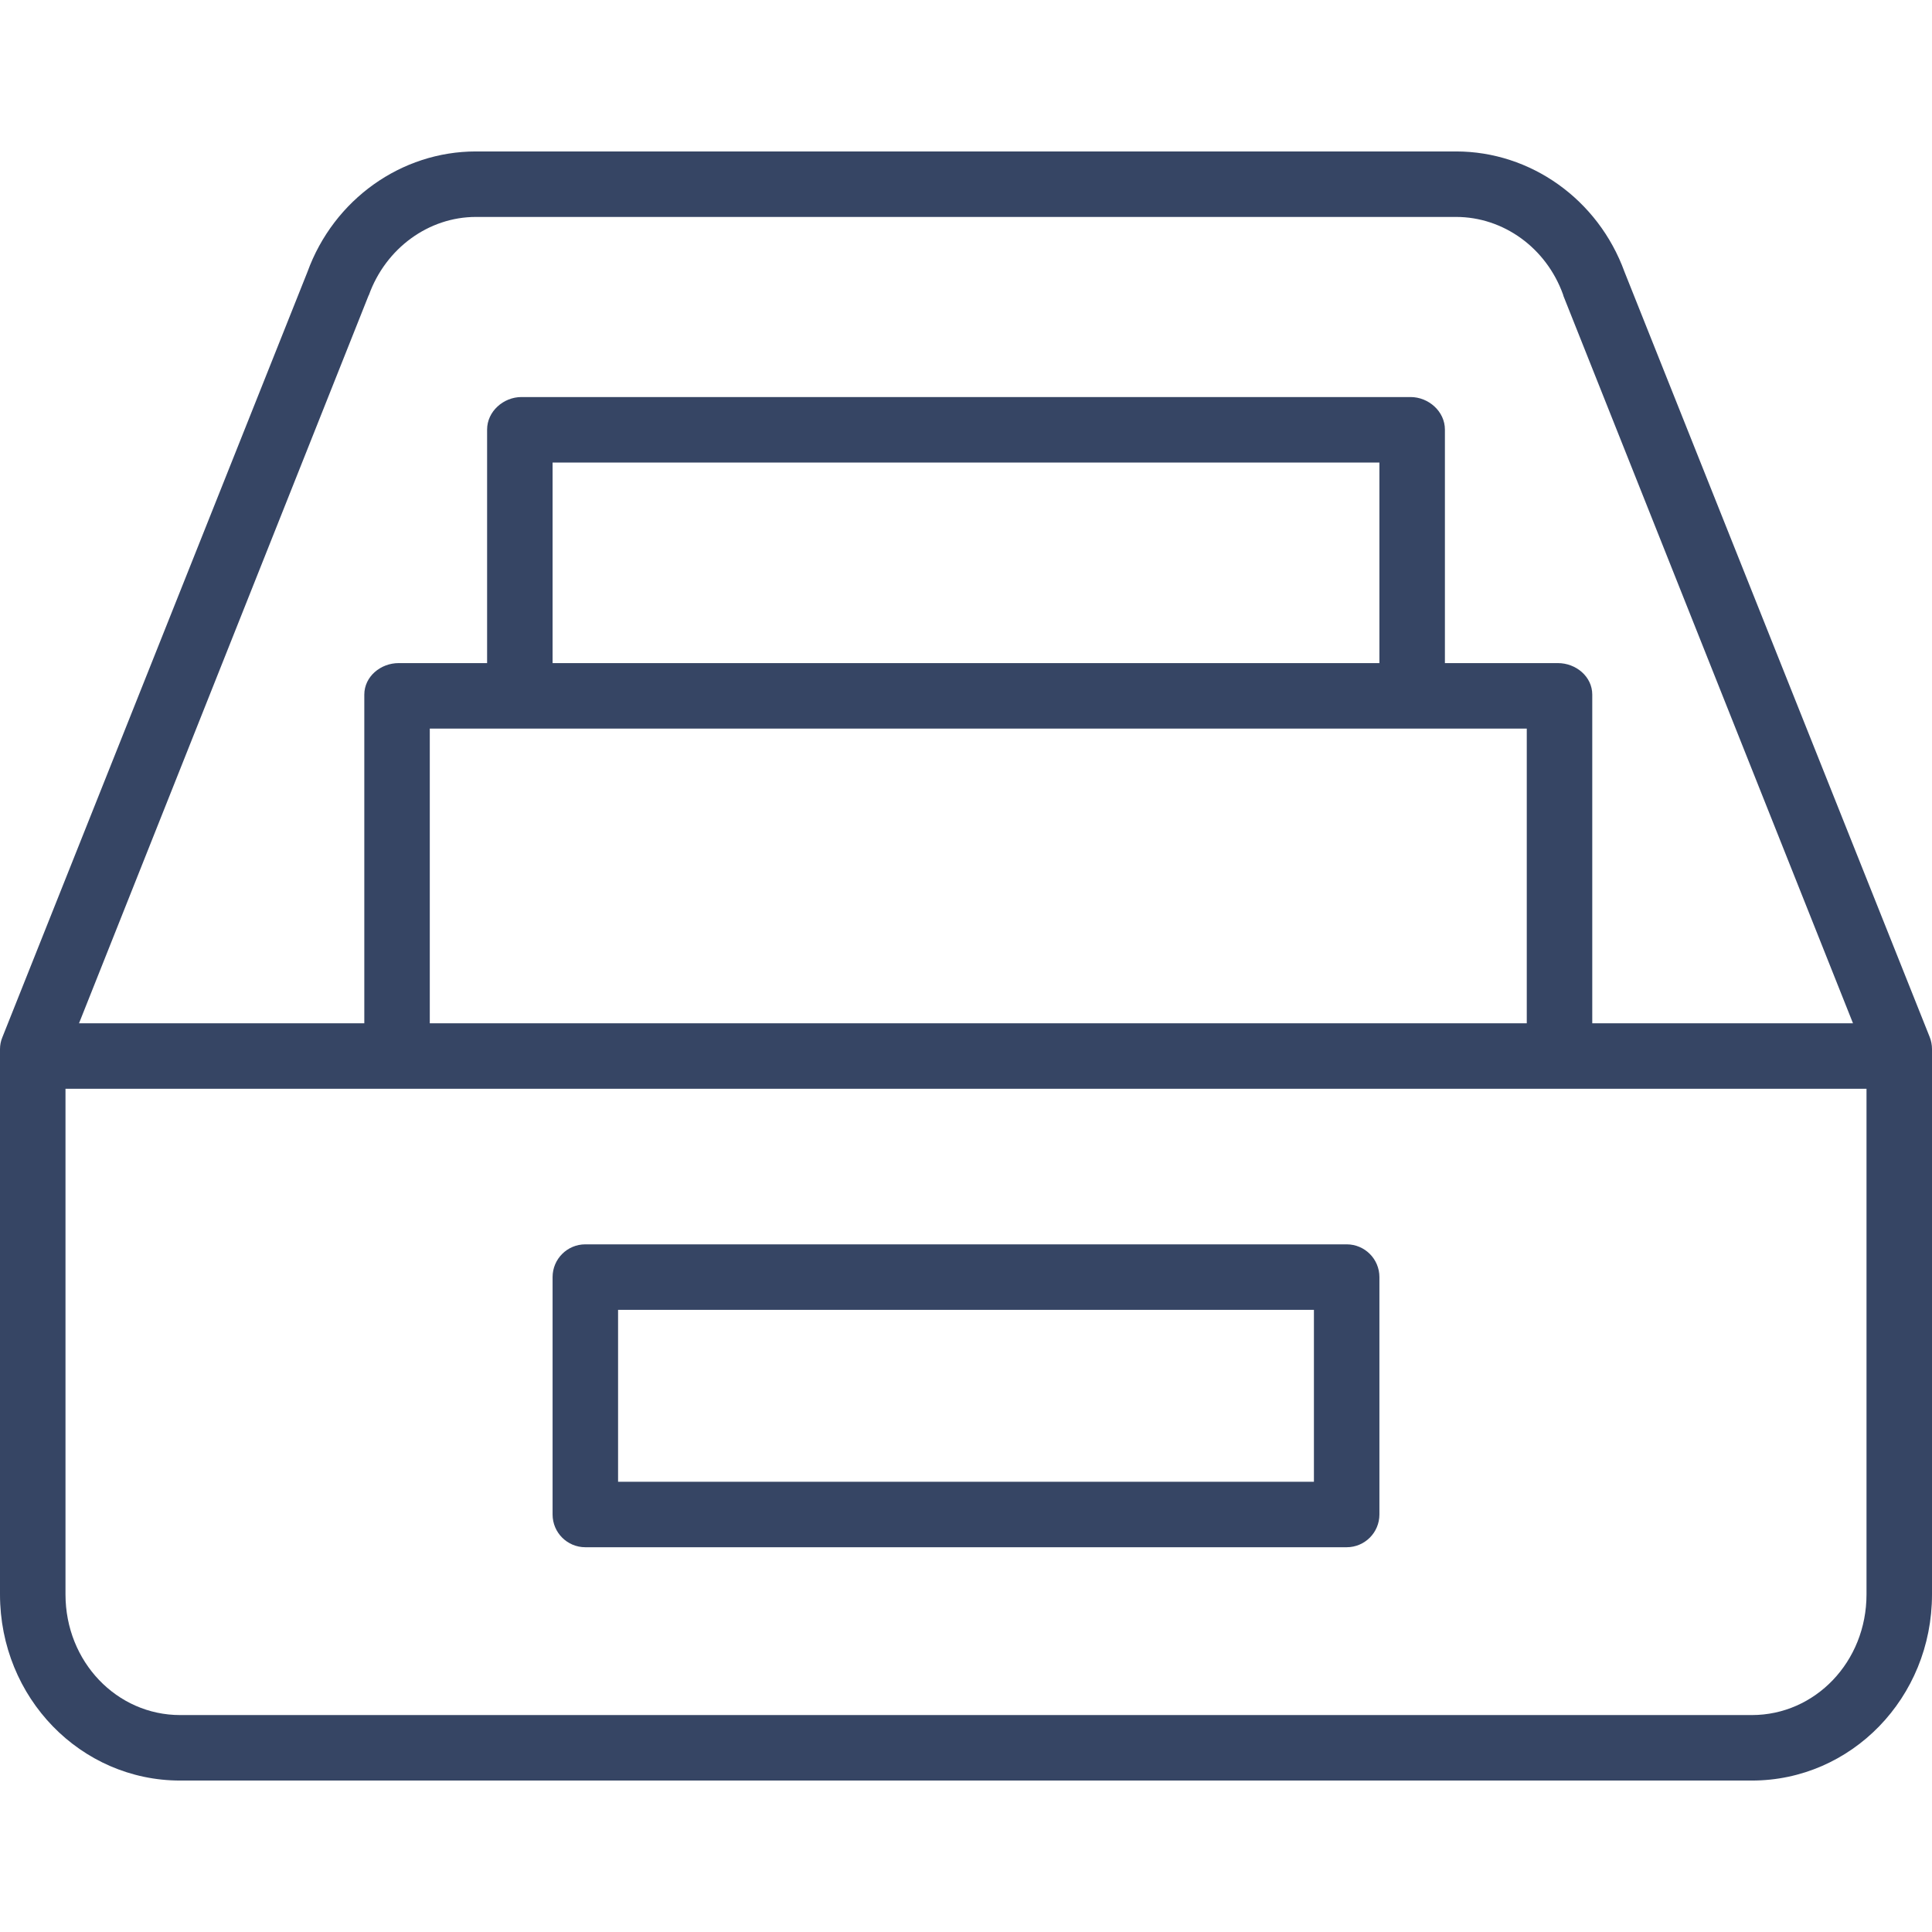
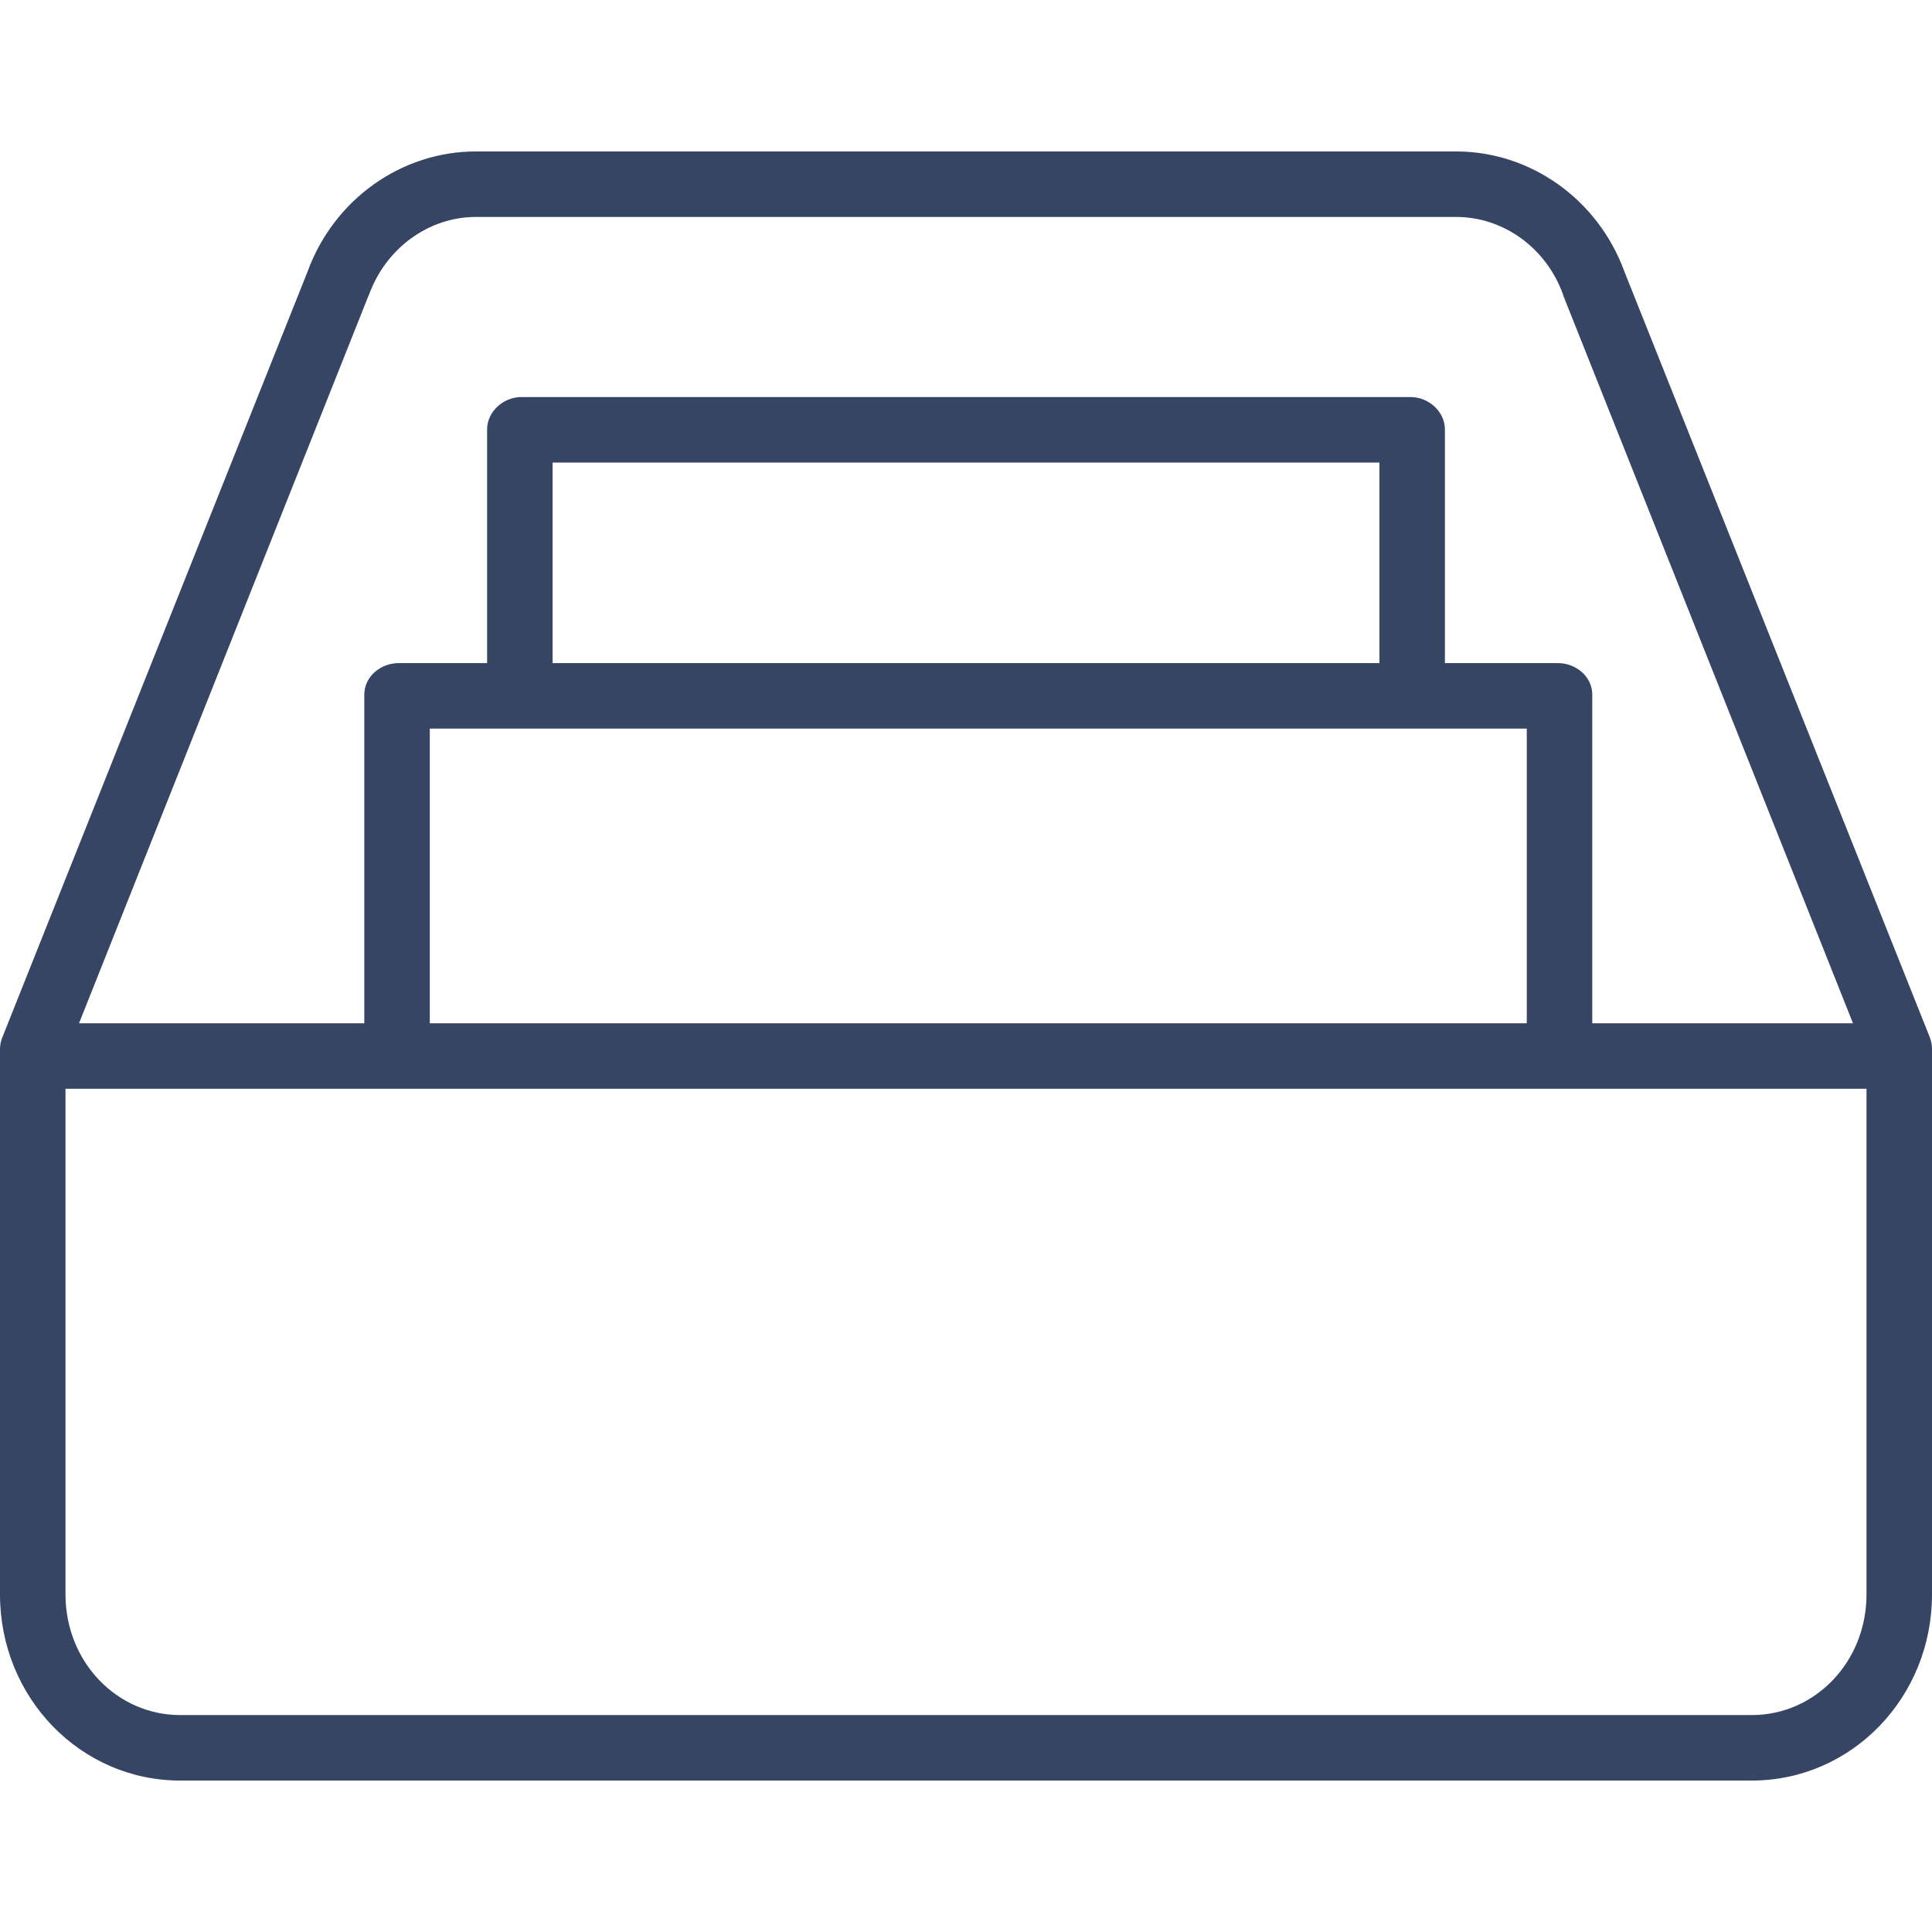
<svg xmlns="http://www.w3.org/2000/svg" height="472pt" viewBox="0 -37 472 472" width="472pt">
  <path fill="#364564" d="m44 398h384c24.262 0 44-20.184 44-45.48v-133.215c0-1.016-.191-2.02-.566-2.961l-74.555-186.922c-6.441-17.723-22.957-29.422-41.145-29.422h-239.473c-18.191 0-34.707 11.699-41.148 29.426l-74.547 187.02c-.375.906-.566 1.879-.566 2.859v133.215c0 25.297 19.738 45.48 44 45.48zm46.027-362.758c.031-.086.066-.078.094-.16 4.129-11.469 14.633-19.082 26.141-19.082h239.473c11.508 0 22.012 7.5 26.137 18.973.031.086.062.285.102.367l70.727 177.66h-63.699v-80.293c0-4.418-3.98-7.707-8.398-7.707h-27.602v-57.055c0-4.418-3.98-7.945-8.398-7.945h-217.203c-4.418 0-8.398 3.527-8.398 7.945v57.055h-21.602c-4.418 0-8.398 3.289-8.398 7.707v80.293h-69.699zm246.973 89.758h-202v-49h202zm36 16v72h-268v-72zm-357 88h440v123.52c0 16.48-12.562 29.48-28 29.48h-384c-15.438 0-28-13-28-29.48zm0 0" />
-   <path fill="#364564" d="m143 341h186c4.418 0 8-3.582 8-8v-58c0-4.418-3.582-8-8-8h-186c-4.418 0-8 3.582-8 8v58c0 4.418 3.582 8 8 8zm8-58h170v42h-170zm0 0" />
</svg>